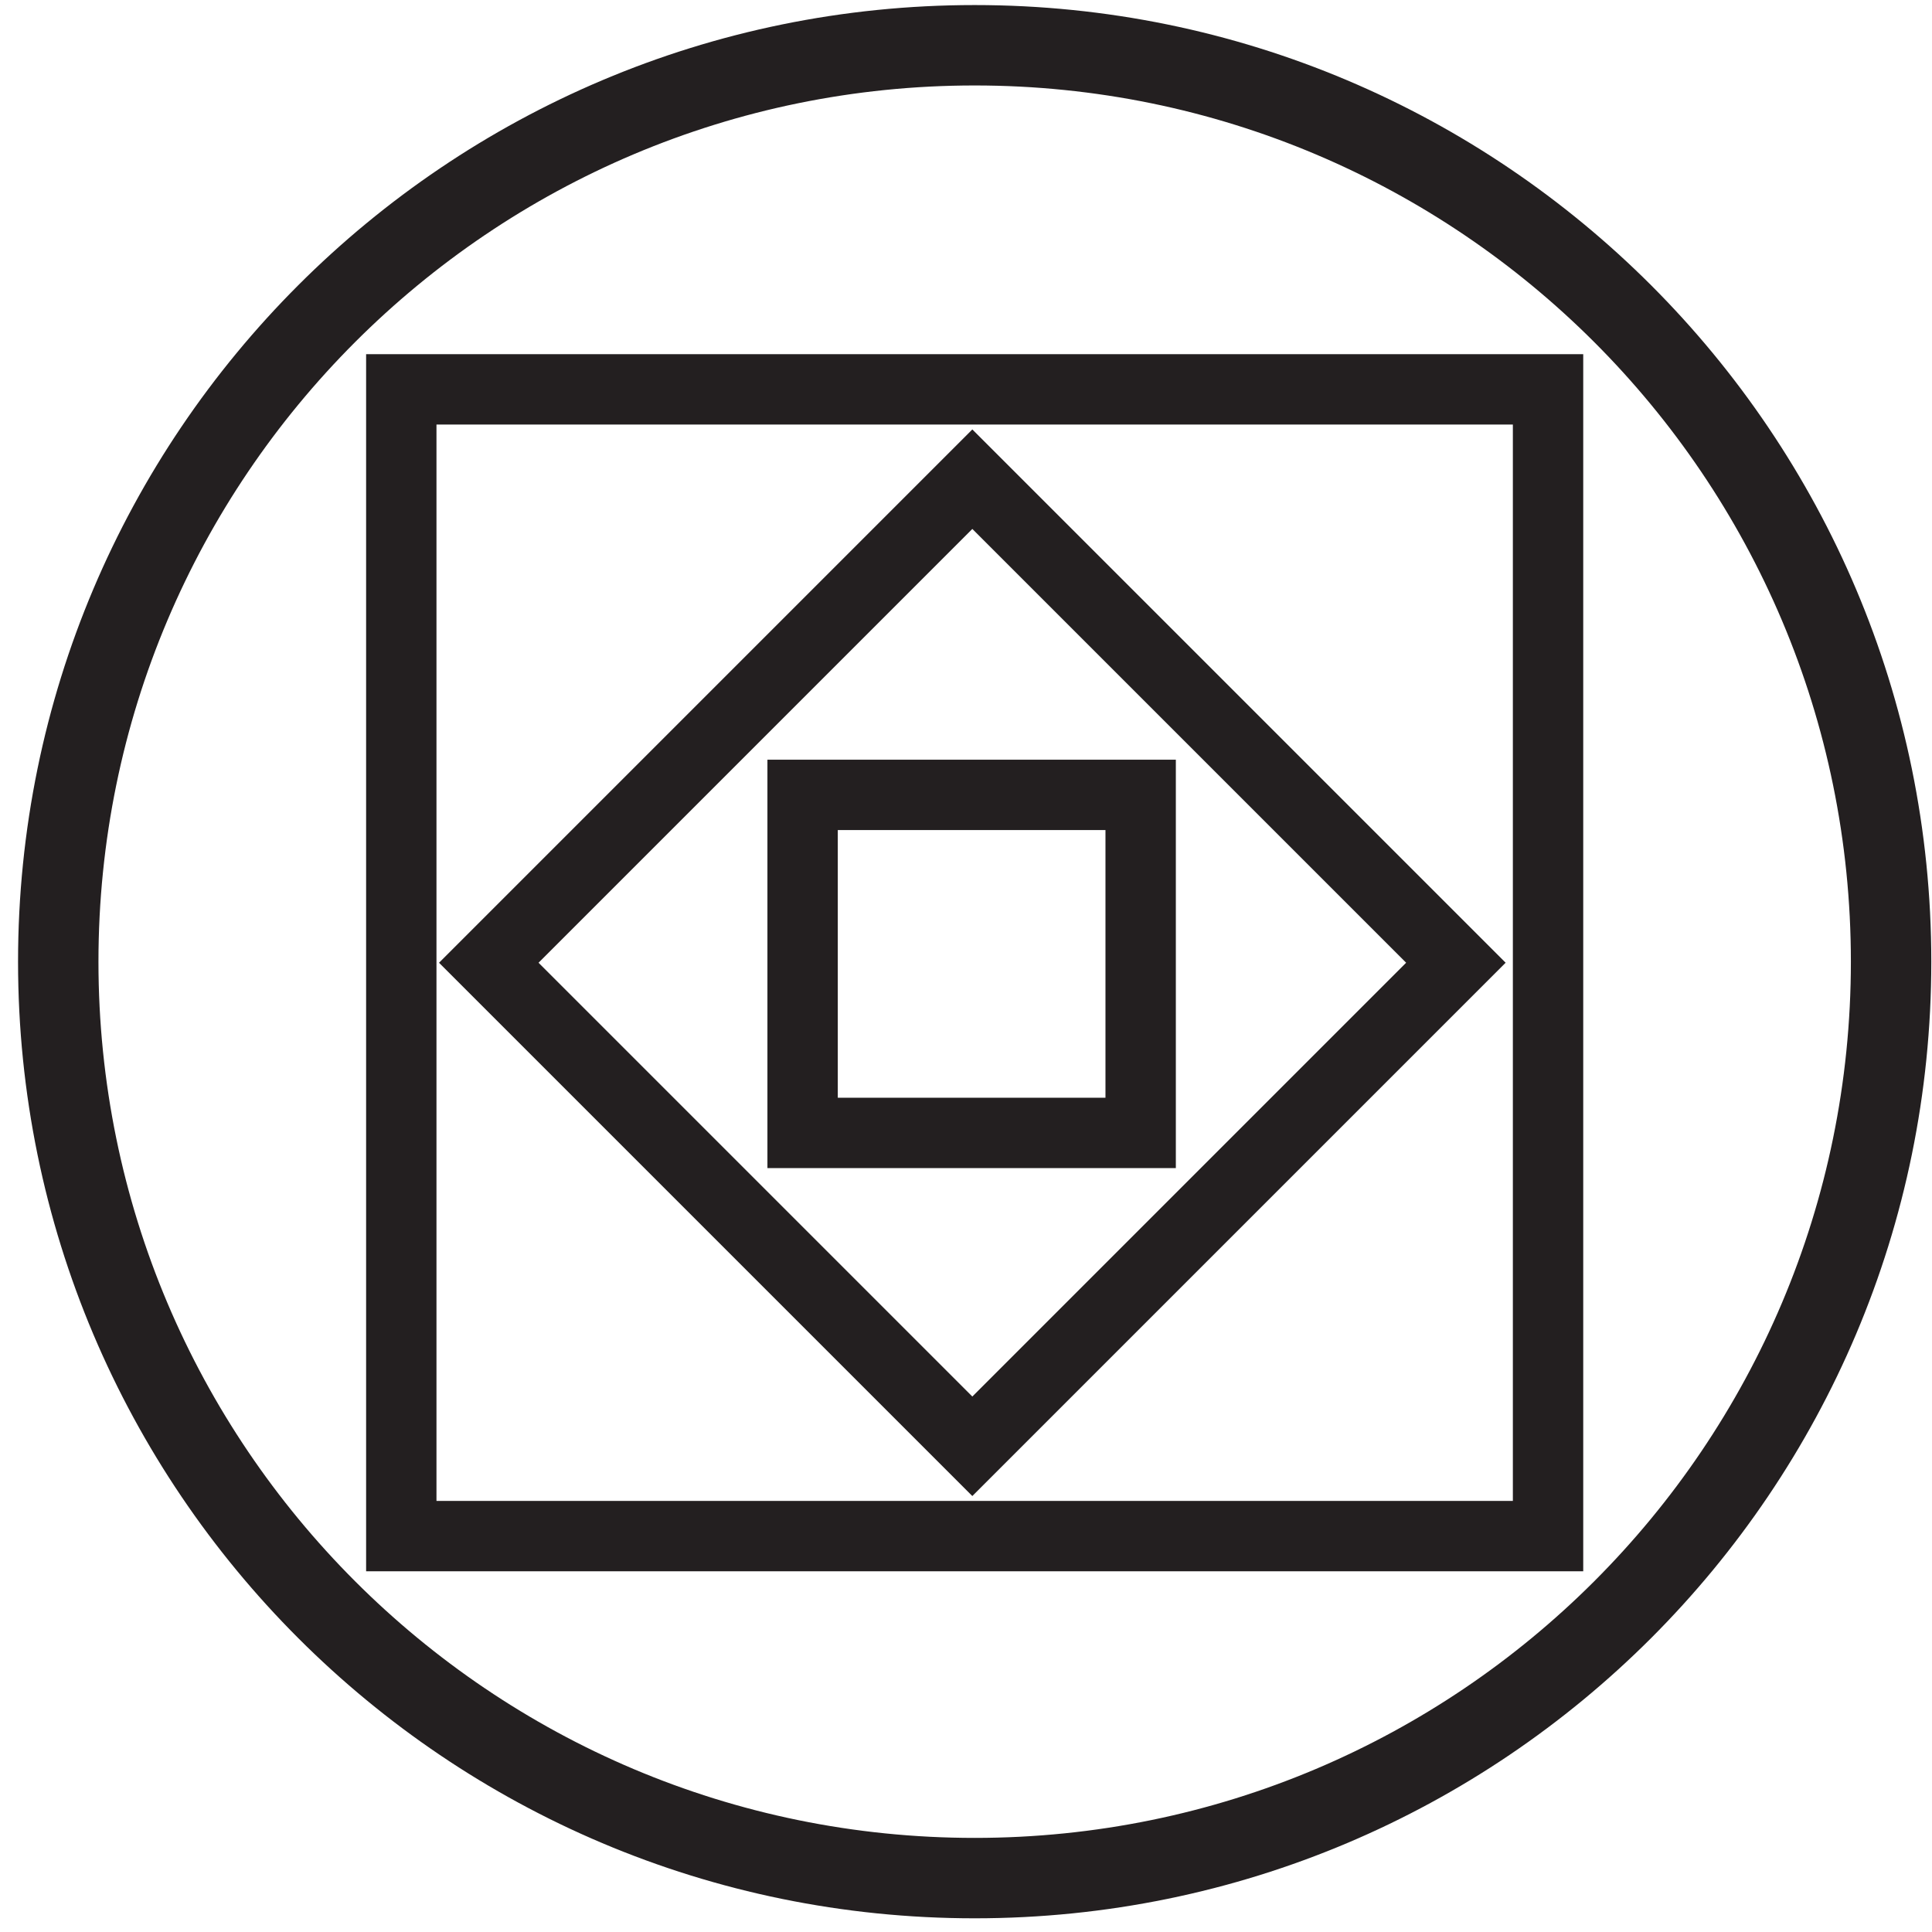
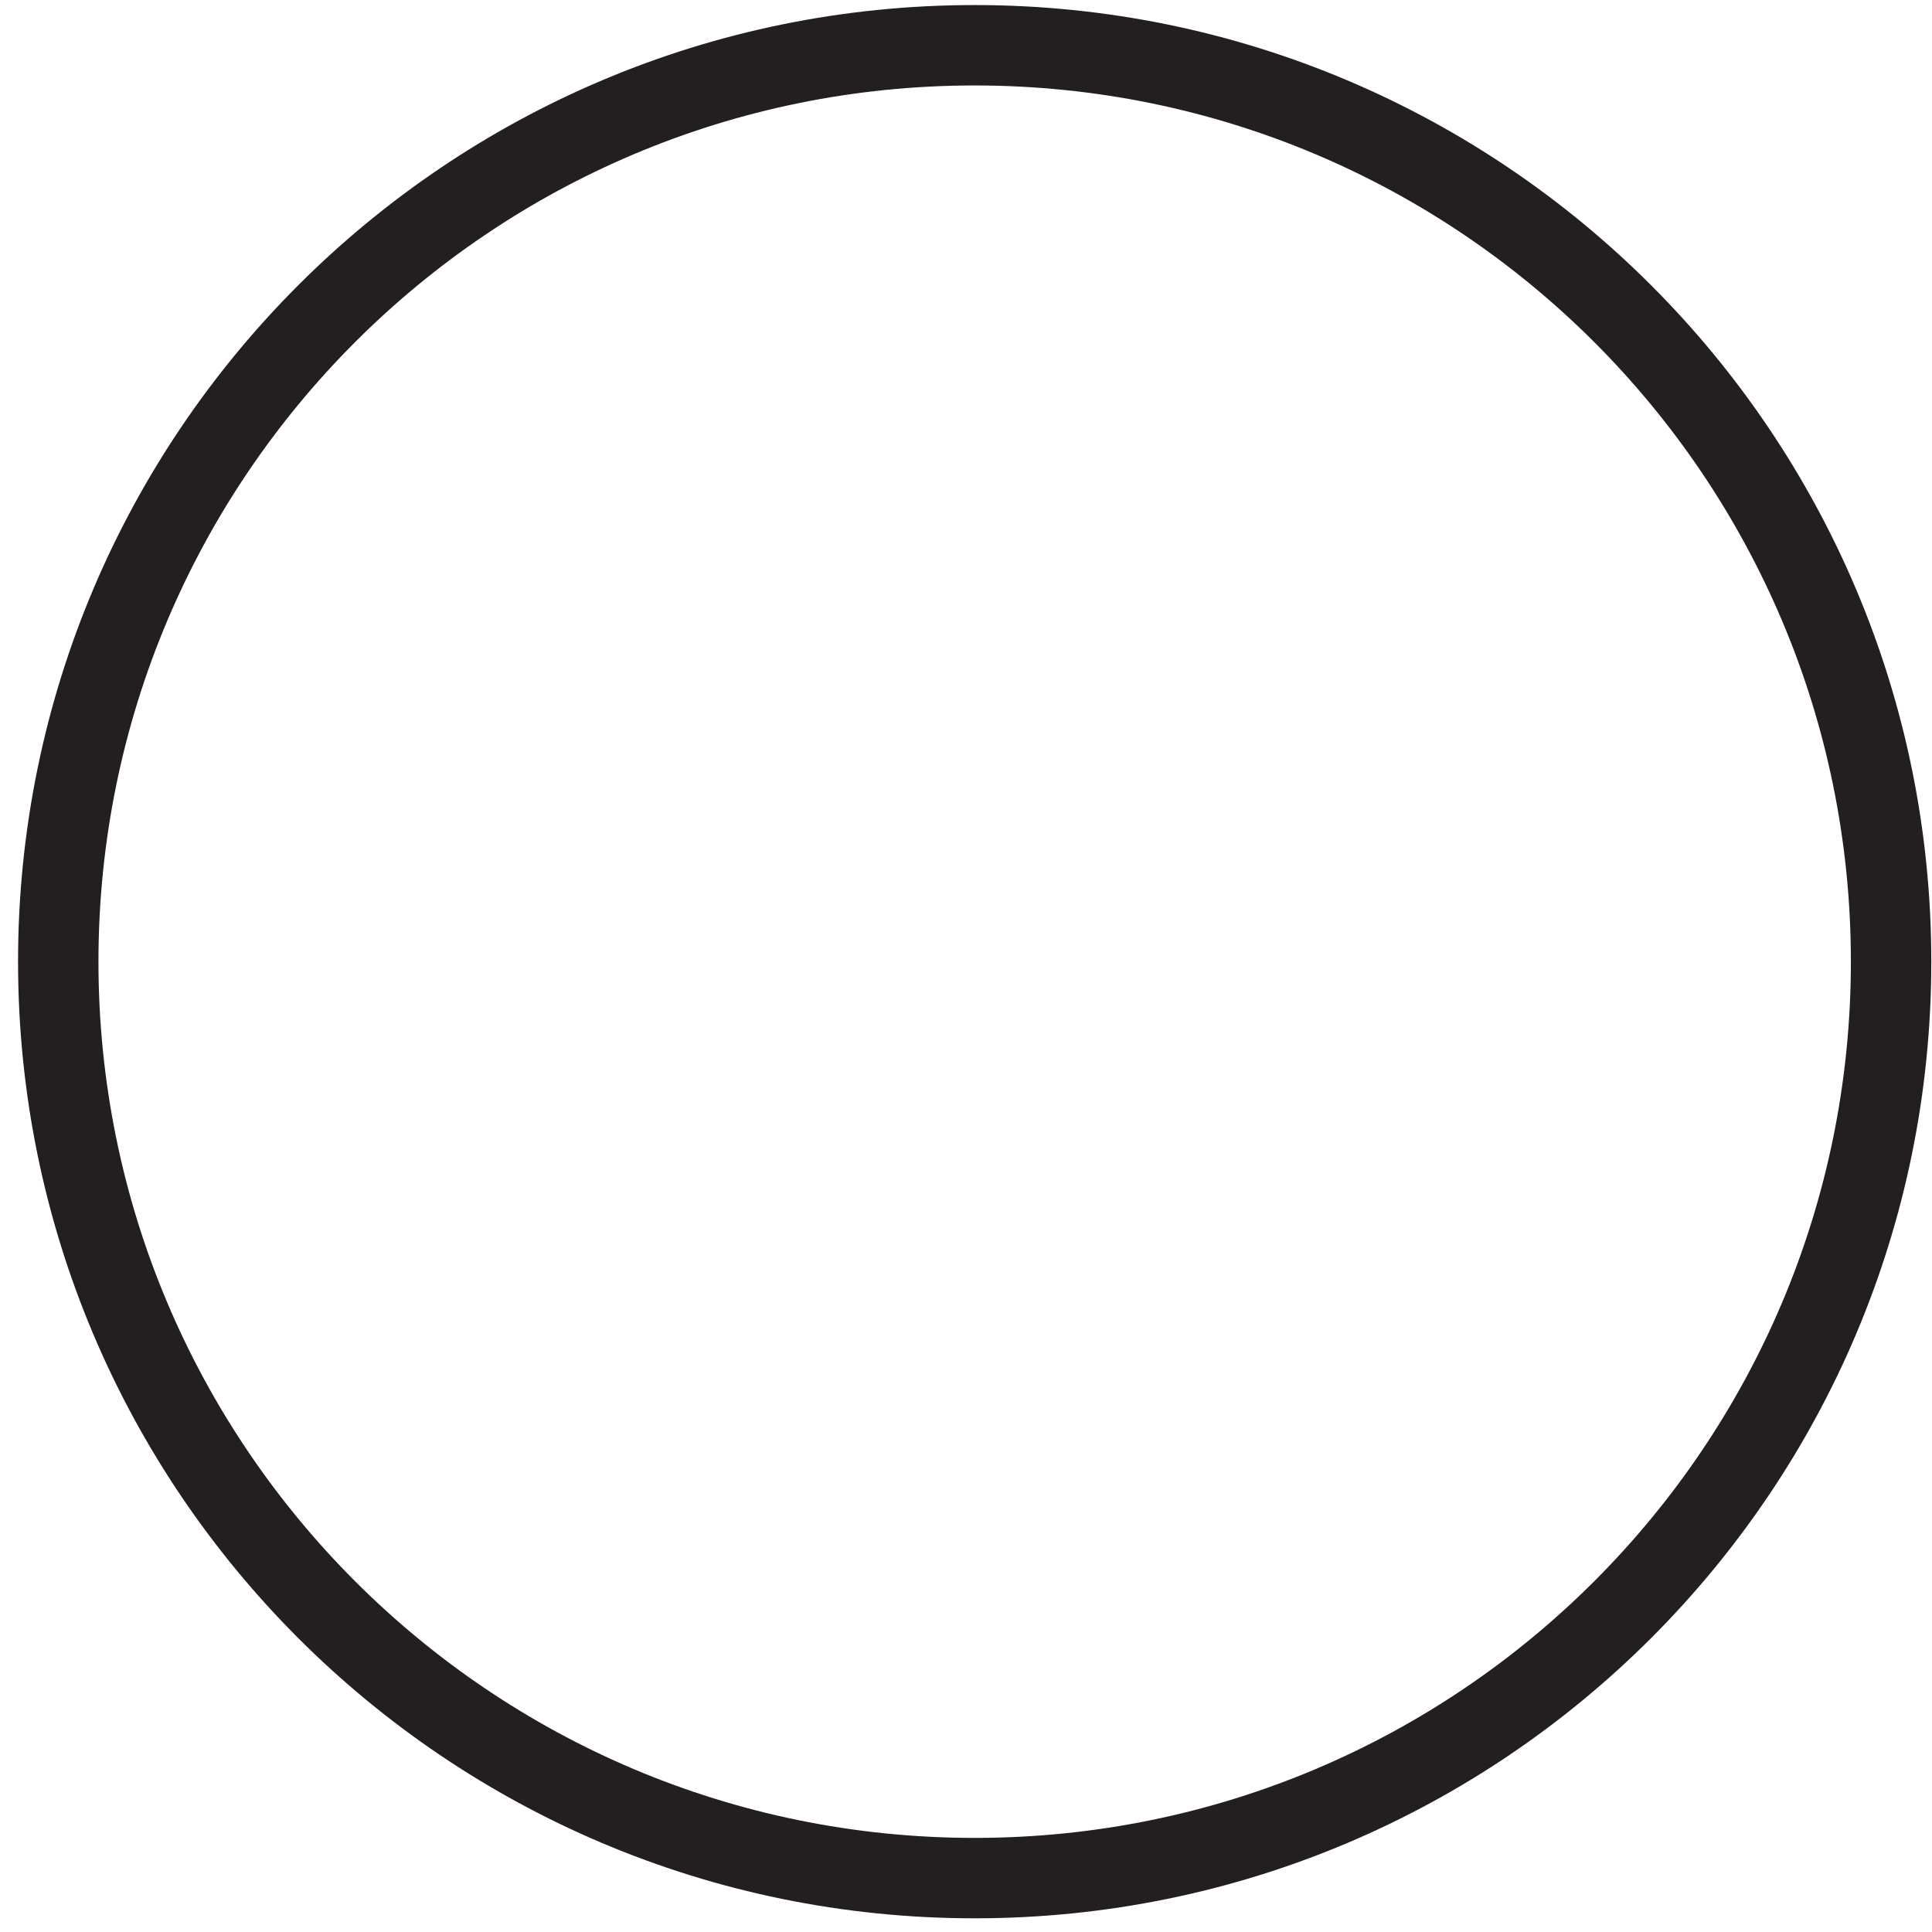
<svg xmlns="http://www.w3.org/2000/svg" viewBox="0 0 89.333 89.333" height="89.333" width="89.333" xml:space="preserve" id="svg2" version="1.1">
  <defs id="defs6" />
  <g transform="matrix(1.333,0,0,-1.333,0,89.333)" id="g10">
    <g transform="scale(0.1)" id="g12">
      <path id="path14" style="fill:#231f20;fill-opacity:1;fill-rule:nonzero;stroke:none" d="m 338.09,668.41 c 183.265,0 331.832,-148.562 331.832,-331.828 C 669.922,153.313 521.355,4.75 338.09,4.75 154.824,4.75 6.262,153.313 6.262,336.582 6.262,519.848 154.824,668.41 338.09,668.41 Z m 0,-27.89 C 170.227,640.52 34.152,504.441 34.152,336.582 34.152,168.719 170.227,32.641 338.09,32.641 c 167.863,0 303.937,136.078 303.937,303.941 0,167.859 -136.074,303.938 -303.937,303.938" />
-       <path id="path16" style="fill:#231f20;fill-opacity:1;fill-rule:nonzero;stroke:none" d="M 549.184,547.309 V 125.125 H 126.996 V 547.309 Z M 524.777,522.902 H 151.402 V 149.531 h 373.375 v 373.371" />
-       <path id="path18" style="fill:#231f20;fill-opacity:1;fill-rule:nonzero;stroke:none" d="M 522.27,336.219 337.277,151.227 152.289,336.211 337.277,521.203 Z m -34.516,0 L 337.277,486.691 186.805,336.211 337.277,185.738 487.754,336.219" />
-       <path id="path20" style="fill:#231f20;fill-opacity:1;fill-rule:nonzero;stroke:none" d="M 407.871,406.645 V 264.98 H 266.203 v 141.665 z m -24.41,-24.407 h -92.852 v -92.855 h 92.852 v 92.855" />
    </g>
  </g>
</svg>